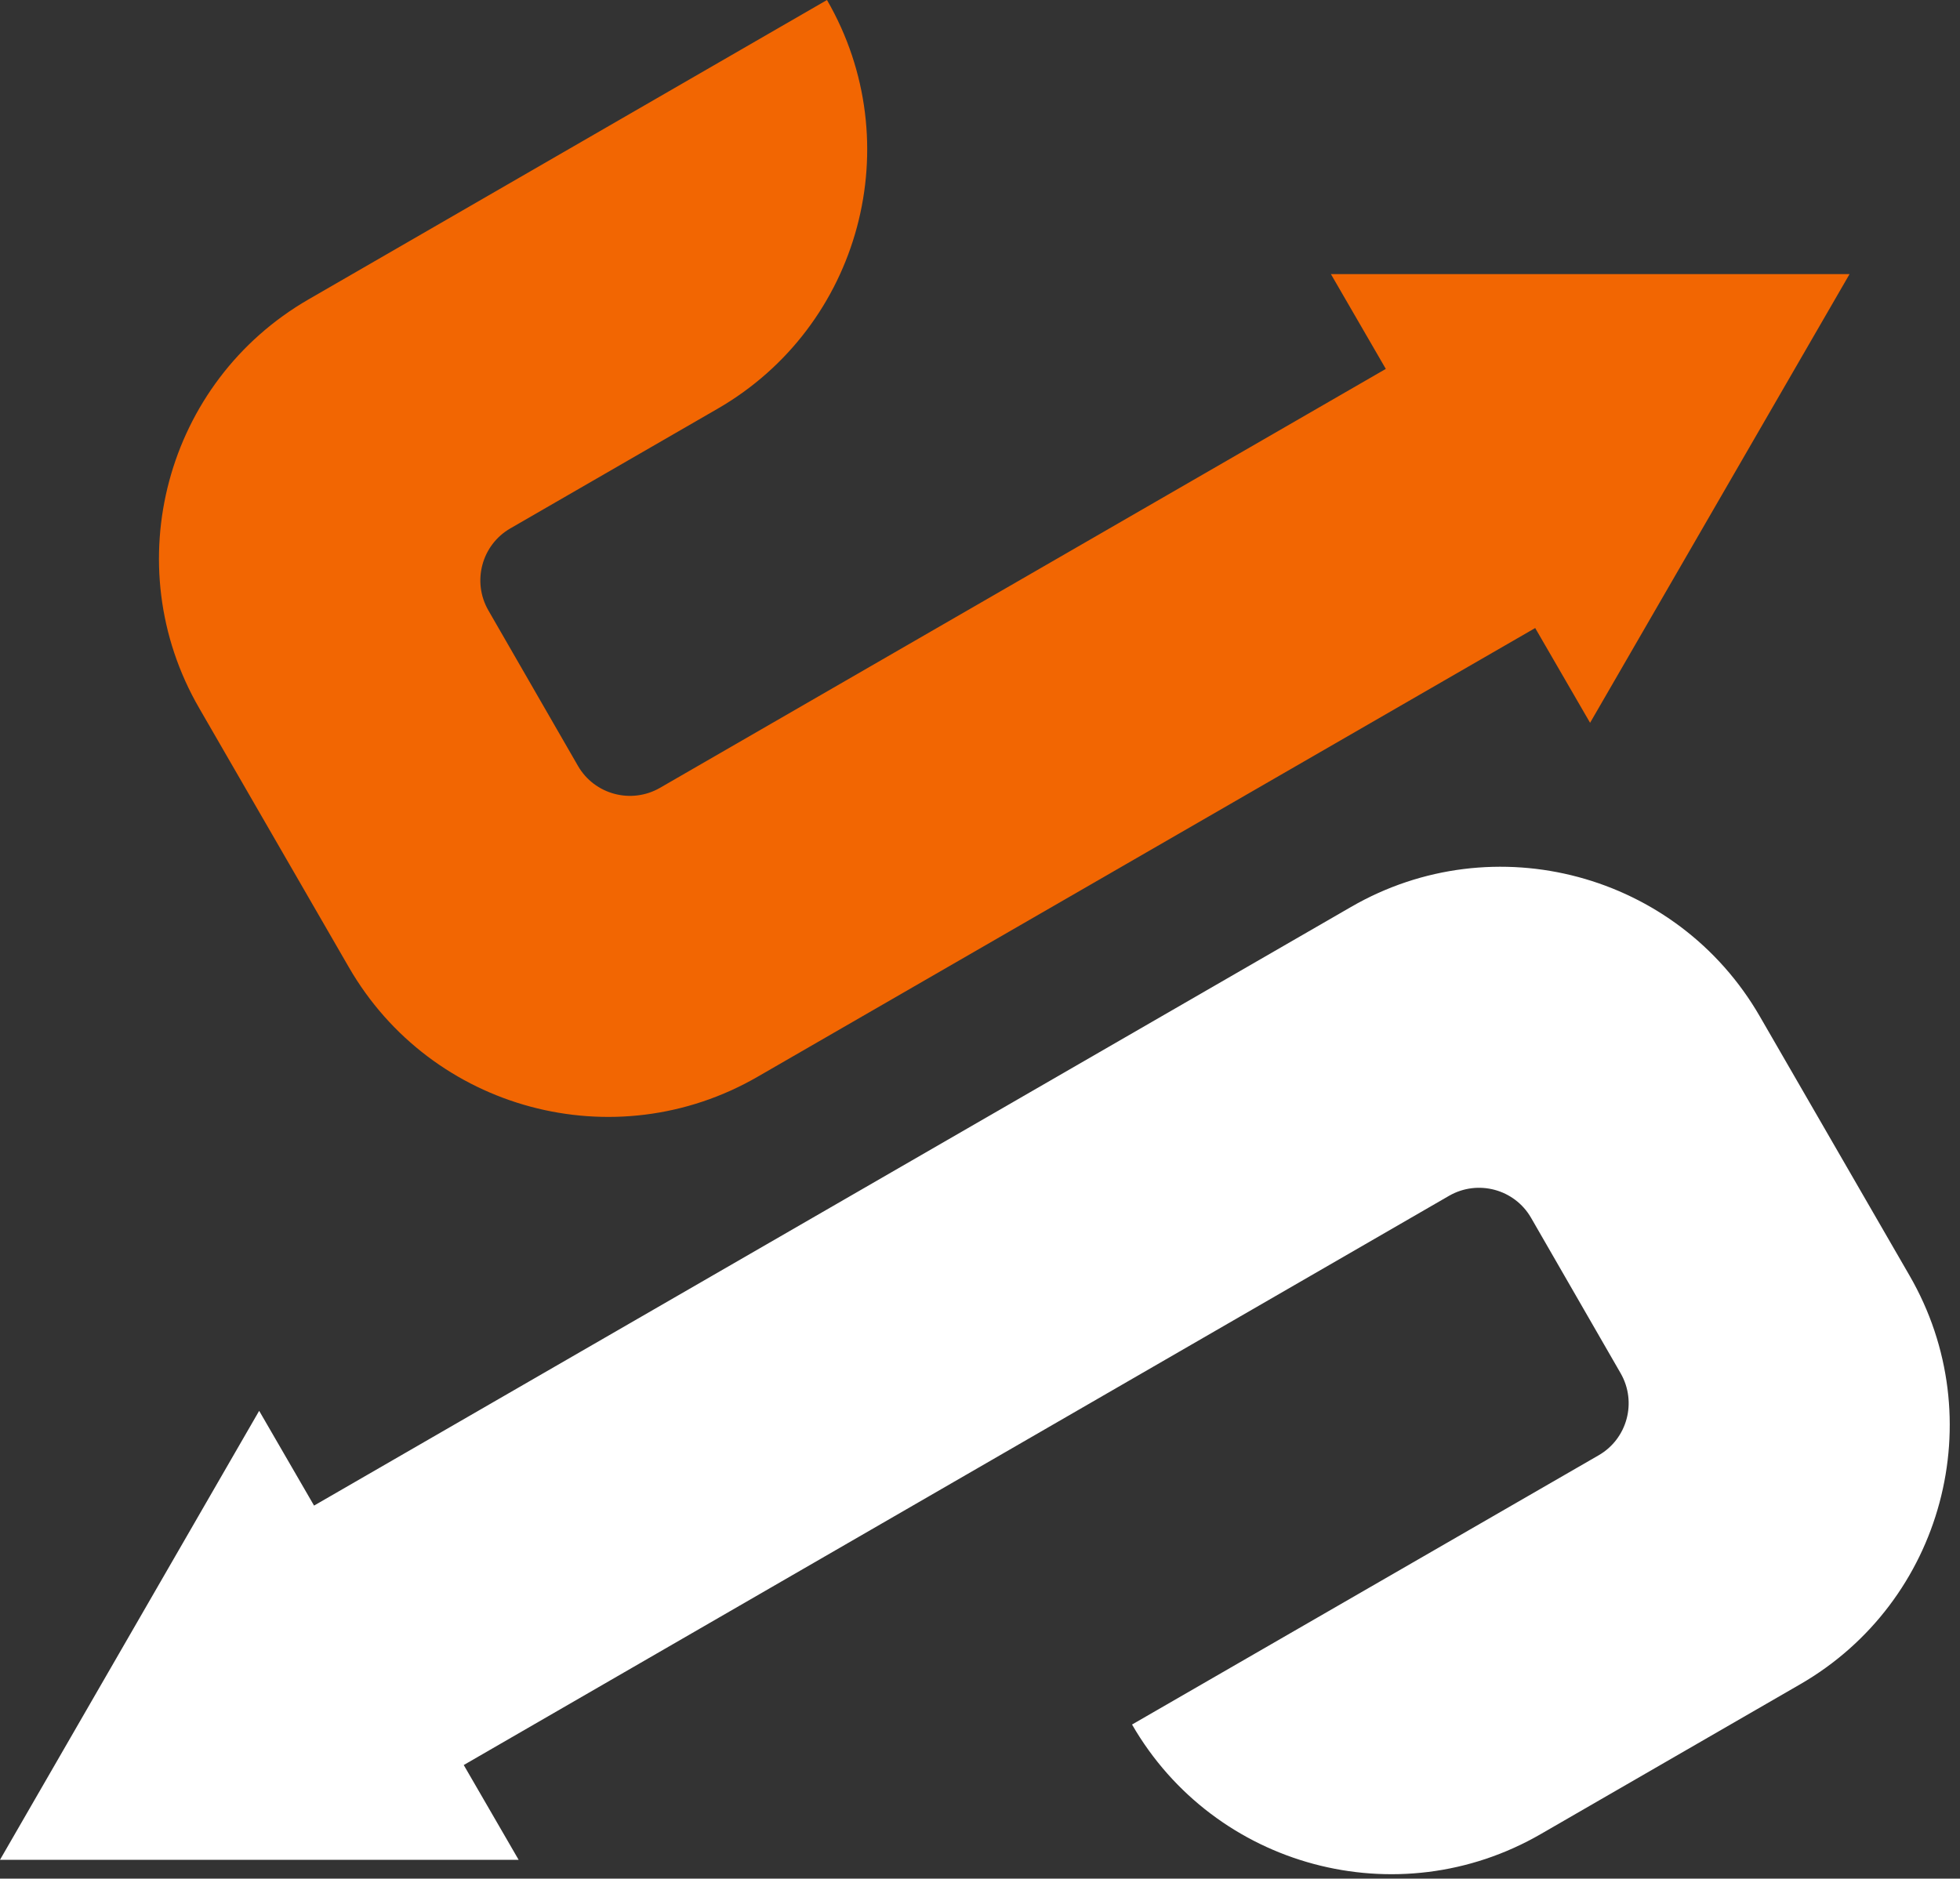
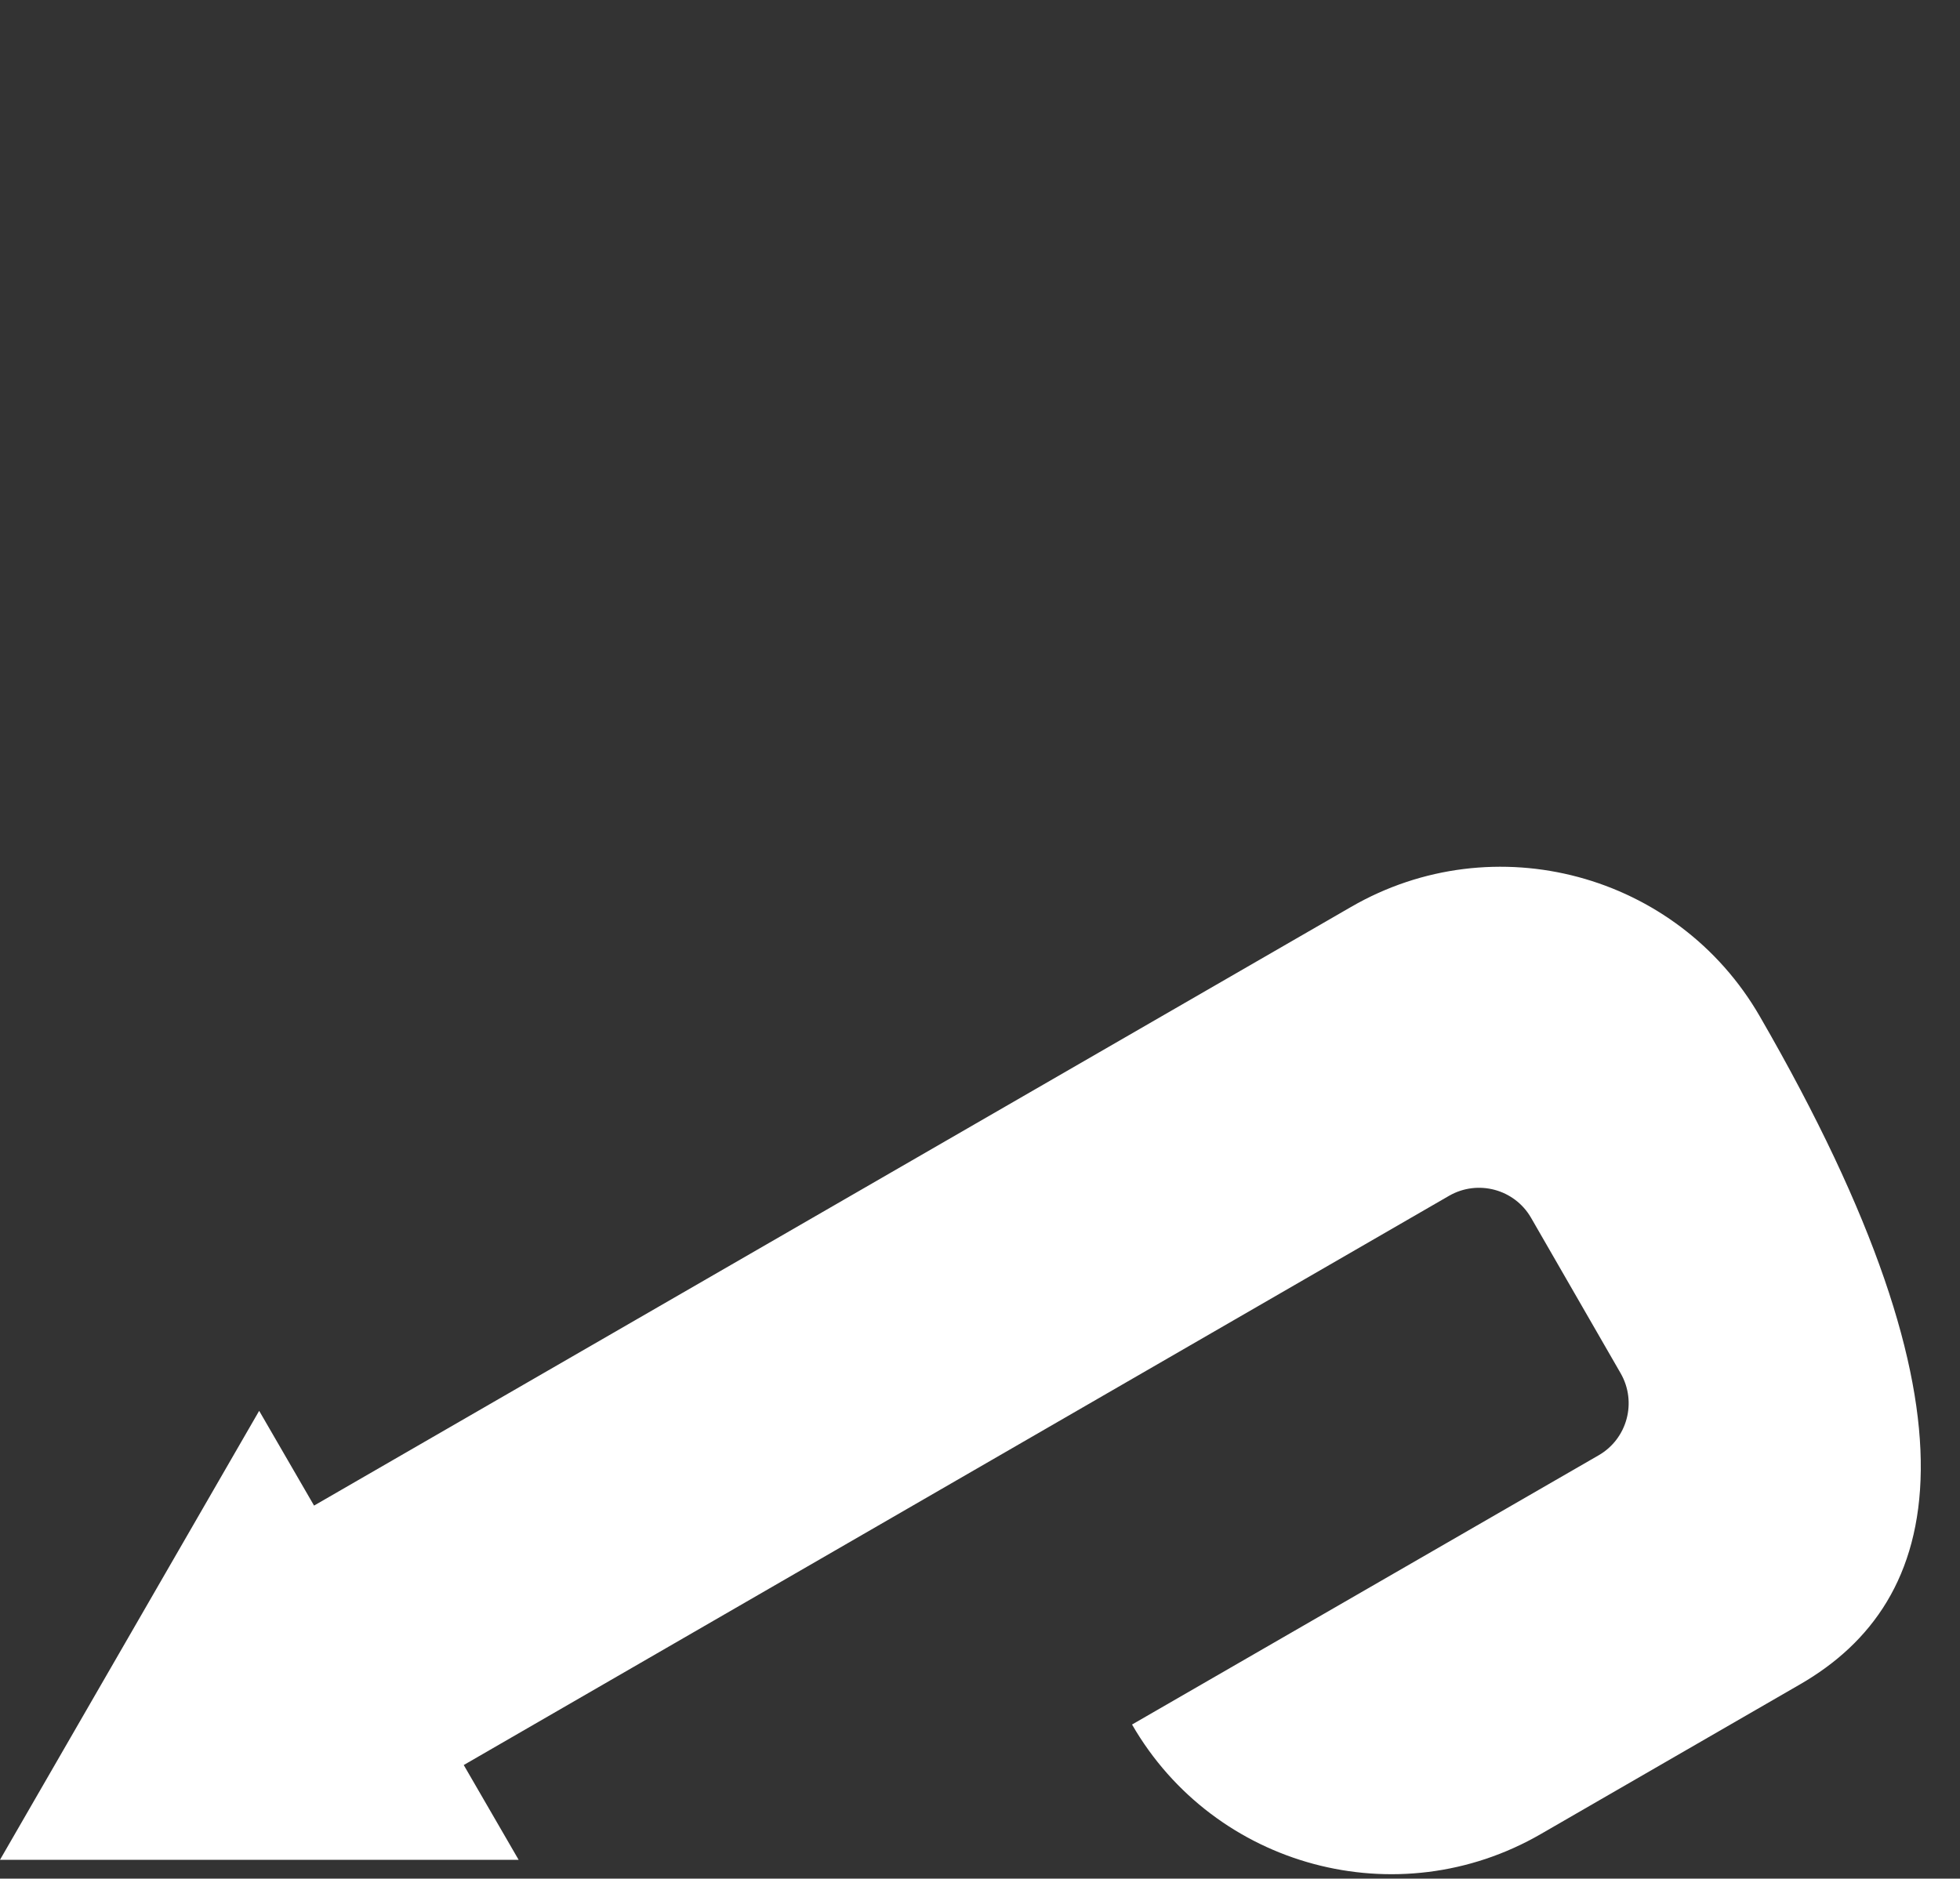
<svg xmlns="http://www.w3.org/2000/svg" width="145" height="139" viewBox="0 0 145 139" fill="none">
  <rect x="0" y="0" width="145" height="139" fill="#333333" stroke="none" />
-   <path d="M56.054 79.665C45.469 85.79 31.911 82.15 25.808 71.565L14.735 52.392C8.61 41.807 12.25 28.249 22.835 22.146L61.18 0C67.305 10.585 63.666 24.144 53.081 30.246L37.747 39.1C35.639 40.321 34.906 43.028 36.127 45.158L42.762 56.675C43.982 58.783 46.69 59.516 48.82 58.295L102.522 27.295L98.461 20.282H136.829L117.634 53.48L113.573 46.468L56.054 79.665Z" fill="#F26602" />
-   <path d="M0 137.605L19.173 104.386L23.234 111.398L99.947 67.105C110.532 60.98 124.091 64.62 130.193 75.205L141.267 94.378C147.391 104.963 143.752 118.521 133.167 124.624L113.994 135.697C103.409 141.822 89.851 138.182 83.748 127.597L118.277 107.67C120.385 106.449 121.117 103.742 119.897 101.612L113.262 90.095C112.041 87.987 109.334 87.254 107.204 88.475L34.307 130.593L38.368 137.605H0Z" fill="white" />
+   <path d="M0 137.605L19.173 104.386L23.234 111.398L99.947 67.105C110.532 60.98 124.091 64.62 130.193 75.205C147.391 104.963 143.752 118.521 133.167 124.624L113.994 135.697C103.409 141.822 89.851 138.182 83.748 127.597L118.277 107.67C120.385 106.449 121.117 103.742 119.897 101.612L113.262 90.095C112.041 87.987 109.334 87.254 107.204 88.475L34.307 130.593L38.368 137.605H0Z" fill="white" />
</svg>